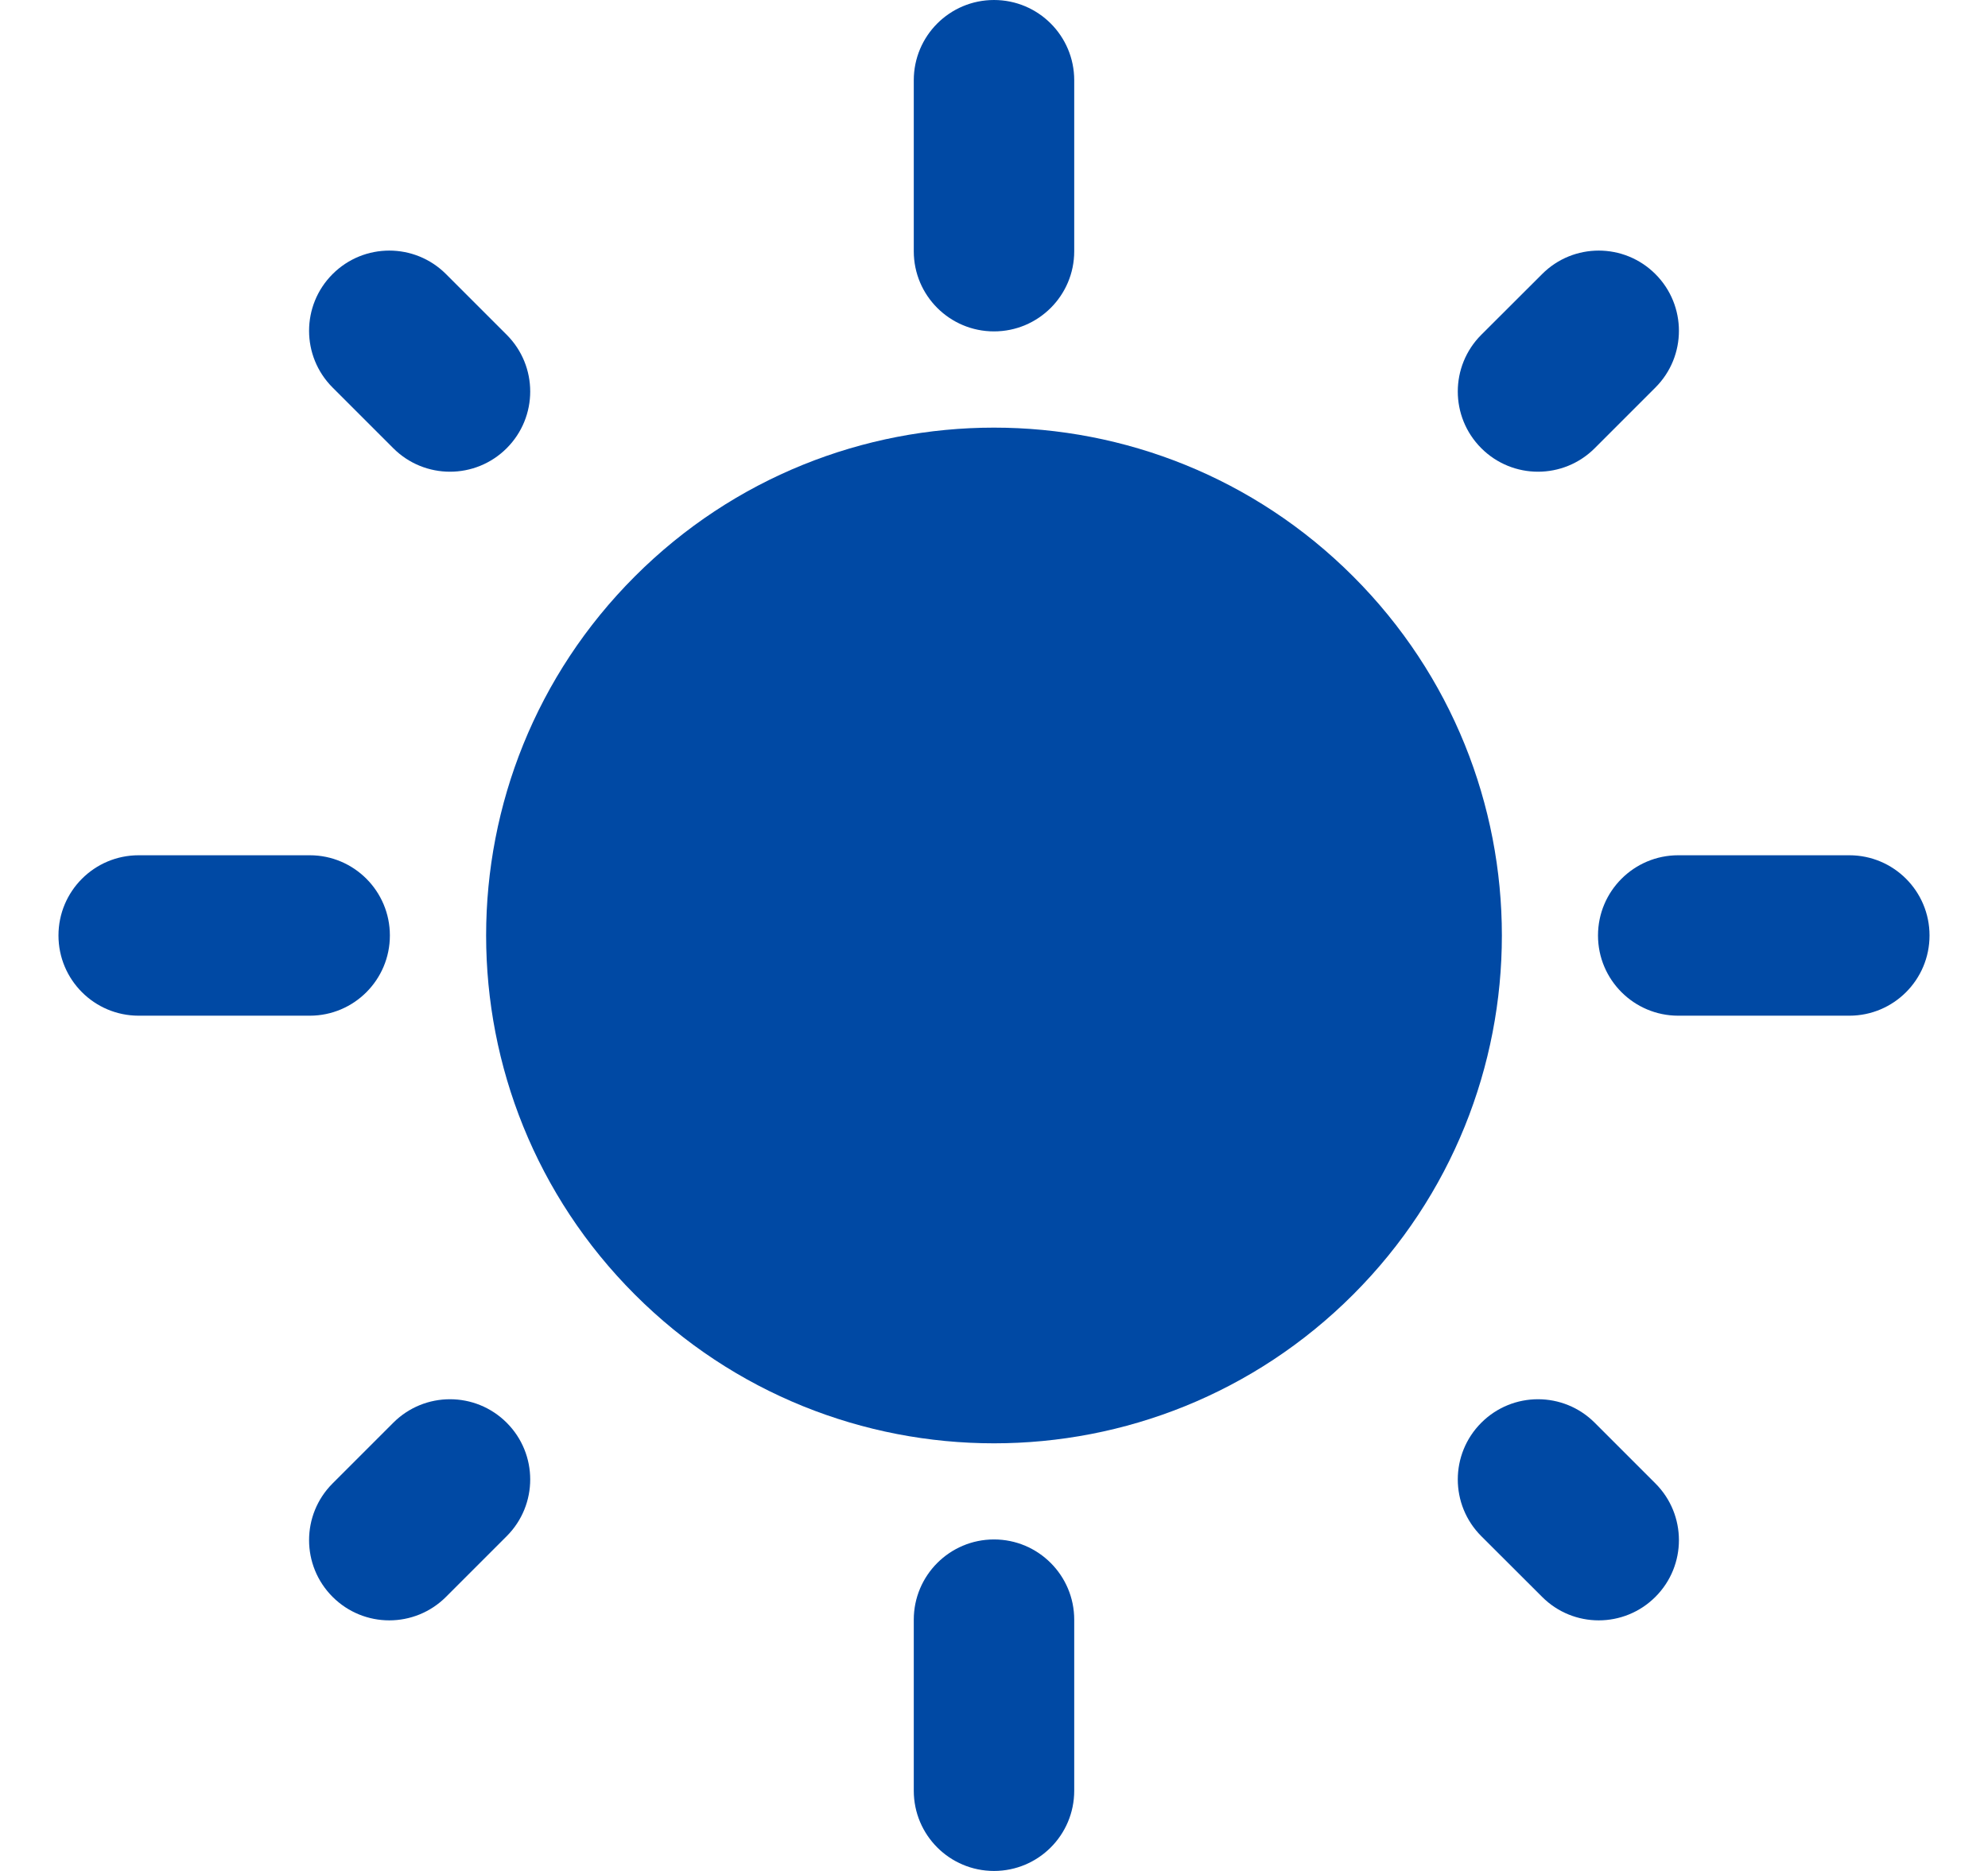
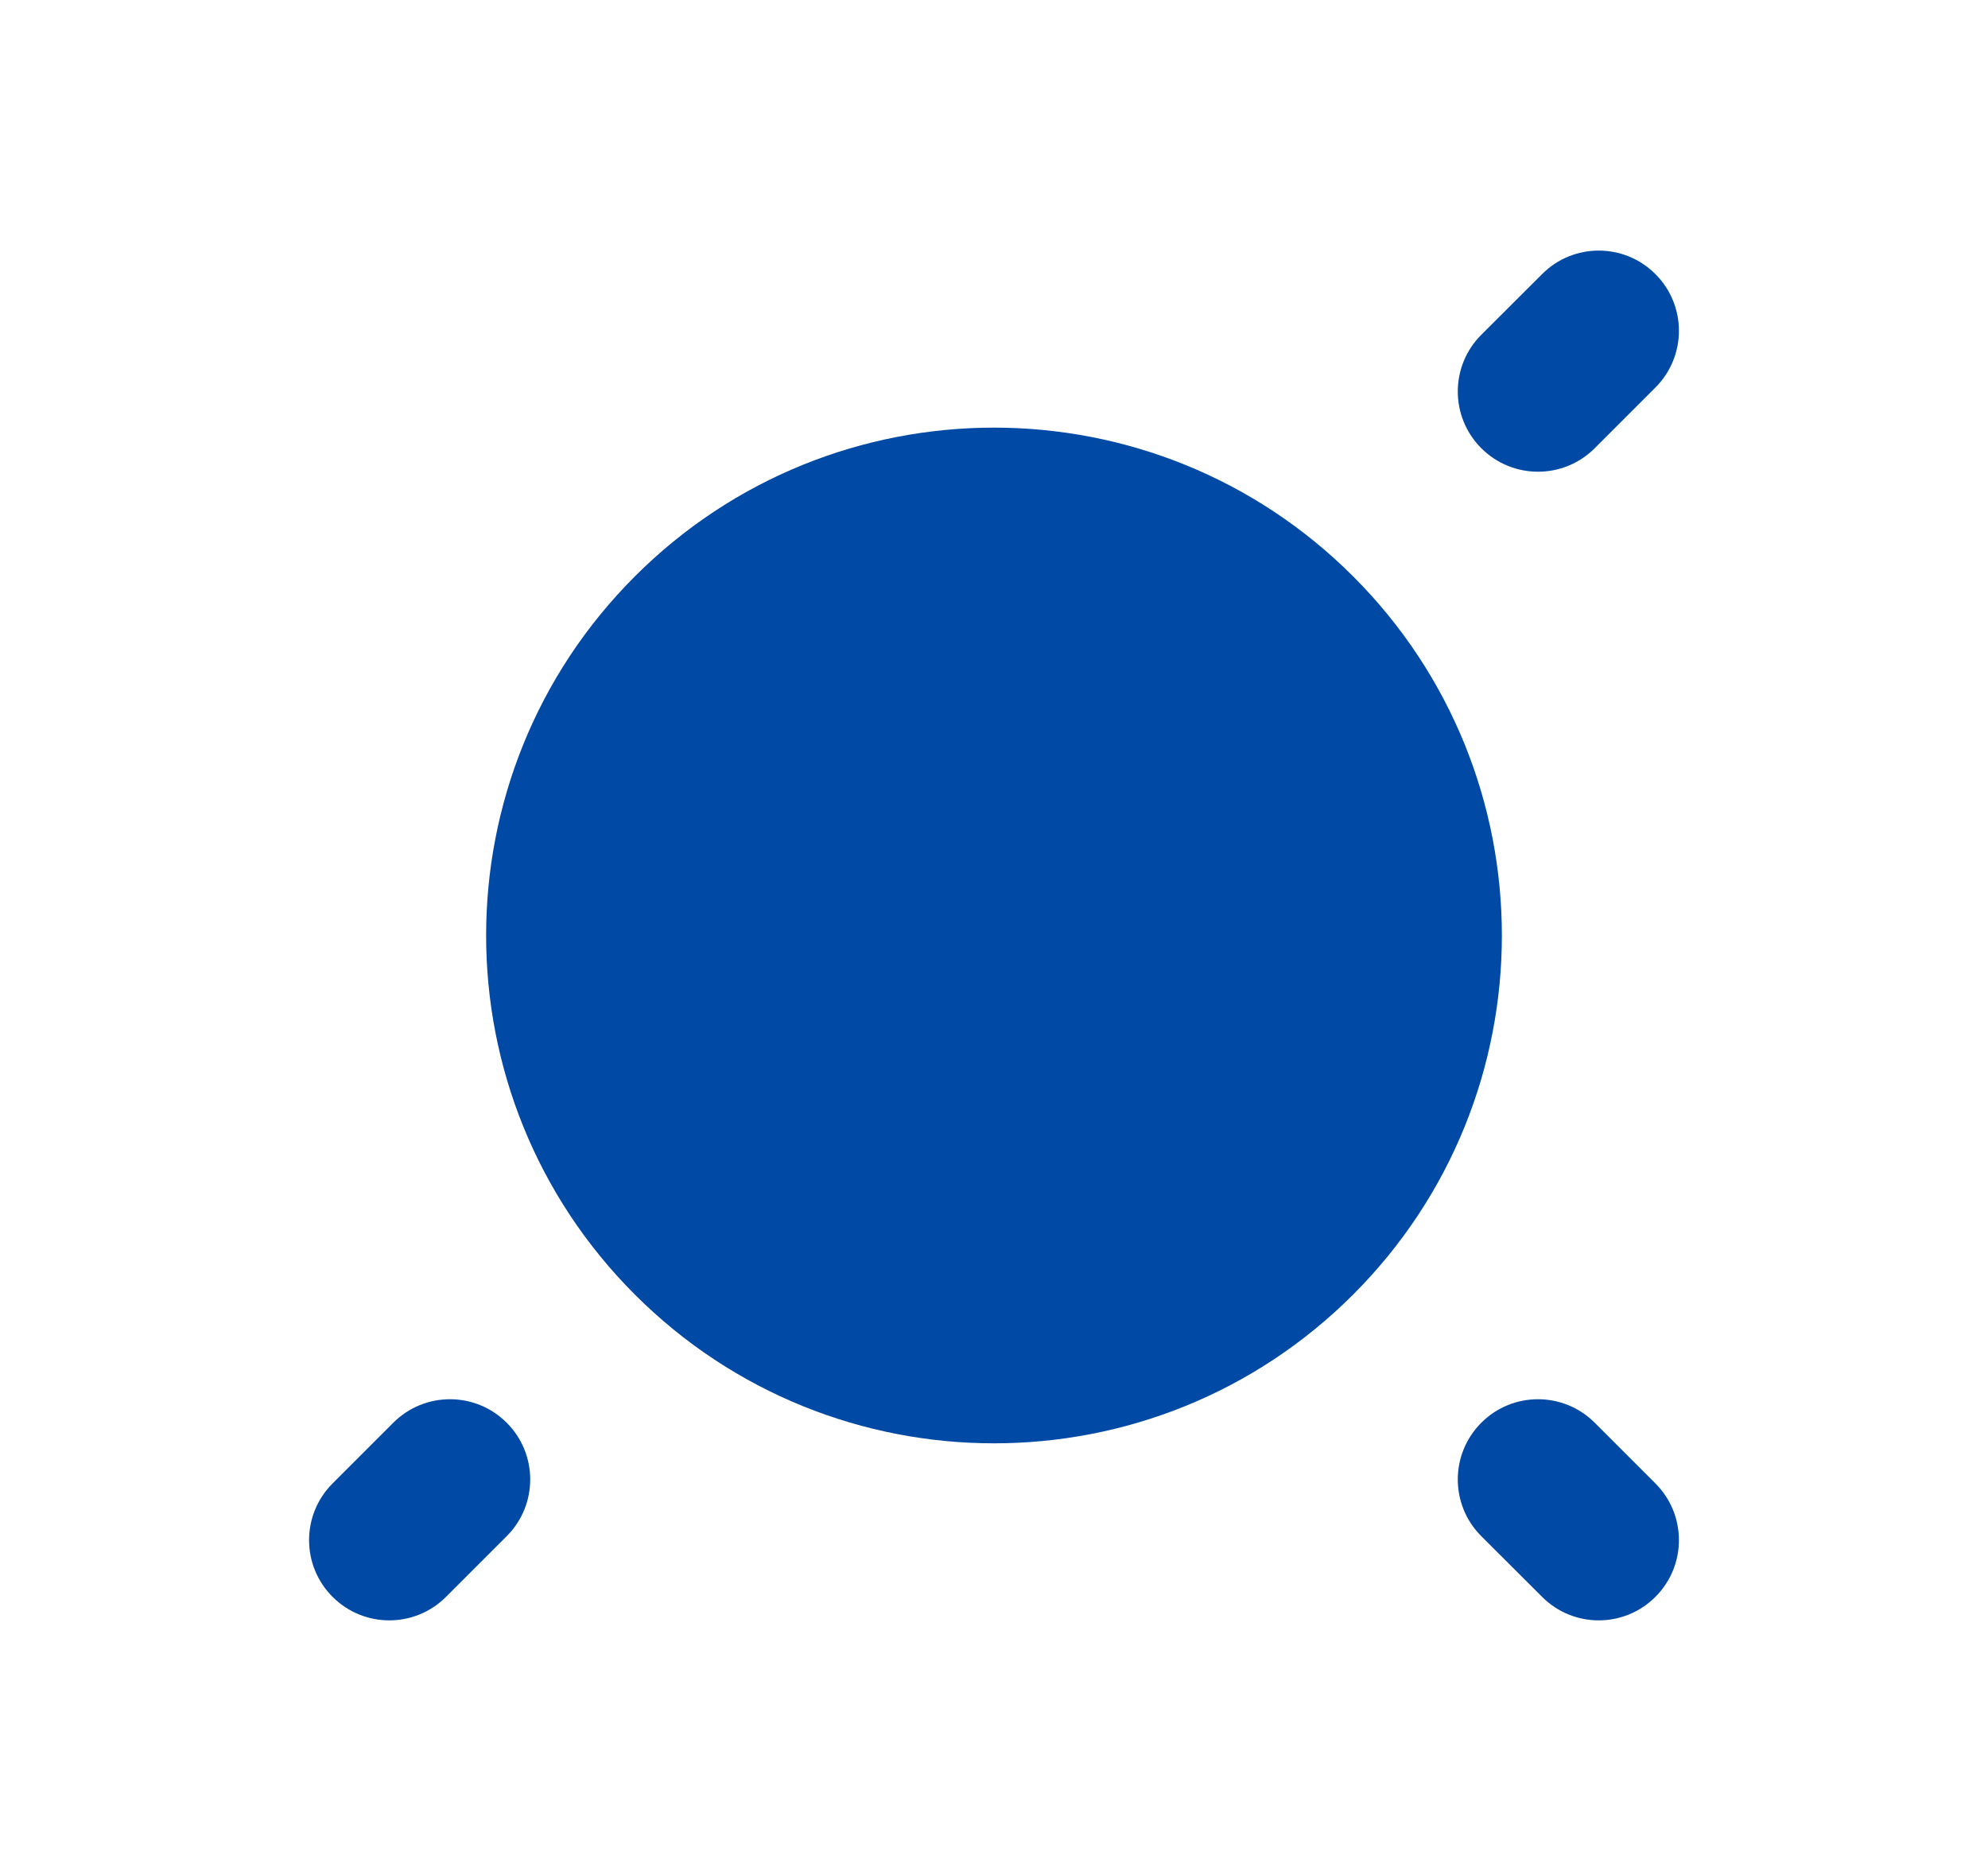
<svg xmlns="http://www.w3.org/2000/svg" width="17" height="16" viewBox="0 0 17 16" fill="none">
  <path fill-rule="evenodd" clip-rule="evenodd" d="M11.571 4.929C9.875 3.233 7.125 3.233 5.429 4.929C3.733 6.625 3.733 9.375 5.429 11.071C7.125 12.767 9.875 12.767 11.571 11.071C13.267 9.375 13.267 6.625 11.571 4.929Z" fill="#0049A4" />
-   <path fill-rule="evenodd" clip-rule="evenodd" d="M8.5 0C8.879 0 9.186 0.307 9.186 0.686V2.149C9.186 2.527 8.879 2.834 8.5 2.834C8.121 2.834 7.814 2.527 7.814 2.149V0.686C7.814 0.307 8.121 0 8.5 0Z" fill="#0049A4" />
-   <path fill-rule="evenodd" clip-rule="evenodd" d="M8.5 13.165C8.879 13.165 9.186 13.473 9.186 13.851V15.314C9.186 15.693 8.879 16 8.5 16C8.121 16 7.814 15.693 7.814 15.314V13.851C7.814 13.473 8.121 13.165 8.5 13.165Z" fill="#0049A4" />
  <path fill-rule="evenodd" clip-rule="evenodd" d="M14.156 2.344C14.424 2.612 14.424 3.046 14.156 3.314L13.637 3.833C13.369 4.101 12.935 4.101 12.667 3.833C12.399 3.565 12.399 3.131 12.667 2.863L13.187 2.344C13.454 2.076 13.888 2.076 14.156 2.344Z" fill="#0049A4" />
  <path fill-rule="evenodd" clip-rule="evenodd" d="M4.333 12.167C4.601 12.435 4.601 12.869 4.333 13.137L3.814 13.656C3.546 13.924 3.112 13.924 2.844 13.656C2.576 13.388 2.576 12.954 2.844 12.686L3.363 12.167C3.631 11.899 4.065 11.899 4.333 12.167Z" fill="#0049A4" />
-   <path fill-rule="evenodd" clip-rule="evenodd" d="M13.665 8C13.665 7.621 13.973 7.314 14.351 7.314H15.814C16.193 7.314 16.5 7.621 16.5 8C16.5 8.379 16.193 8.686 15.814 8.686H14.351C13.973 8.686 13.665 8.379 13.665 8Z" fill="#0049A4" />
-   <path fill-rule="evenodd" clip-rule="evenodd" d="M0.5 8C0.5 7.621 0.807 7.314 1.186 7.314H2.649C3.027 7.314 3.334 7.621 3.334 8C3.334 8.379 3.027 8.686 2.649 8.686H1.186C0.807 8.686 0.5 8.379 0.5 8Z" fill="#0049A4" />
  <path fill-rule="evenodd" clip-rule="evenodd" d="M12.667 12.167C12.935 11.899 13.369 11.899 13.637 12.167L14.156 12.686C14.424 12.954 14.424 13.388 14.156 13.656C13.888 13.924 13.454 13.924 13.187 13.656L12.667 13.137C12.399 12.869 12.399 12.435 12.667 12.167Z" fill="#0049A4" />
-   <path fill-rule="evenodd" clip-rule="evenodd" d="M2.844 2.344C3.112 2.076 3.546 2.076 3.814 2.344L4.333 2.863C4.601 3.131 4.601 3.565 4.333 3.833C4.065 4.101 3.631 4.101 3.363 3.833L2.844 3.314C2.576 3.046 2.576 2.612 2.844 2.344Z" fill="#0049A4" />
</svg>